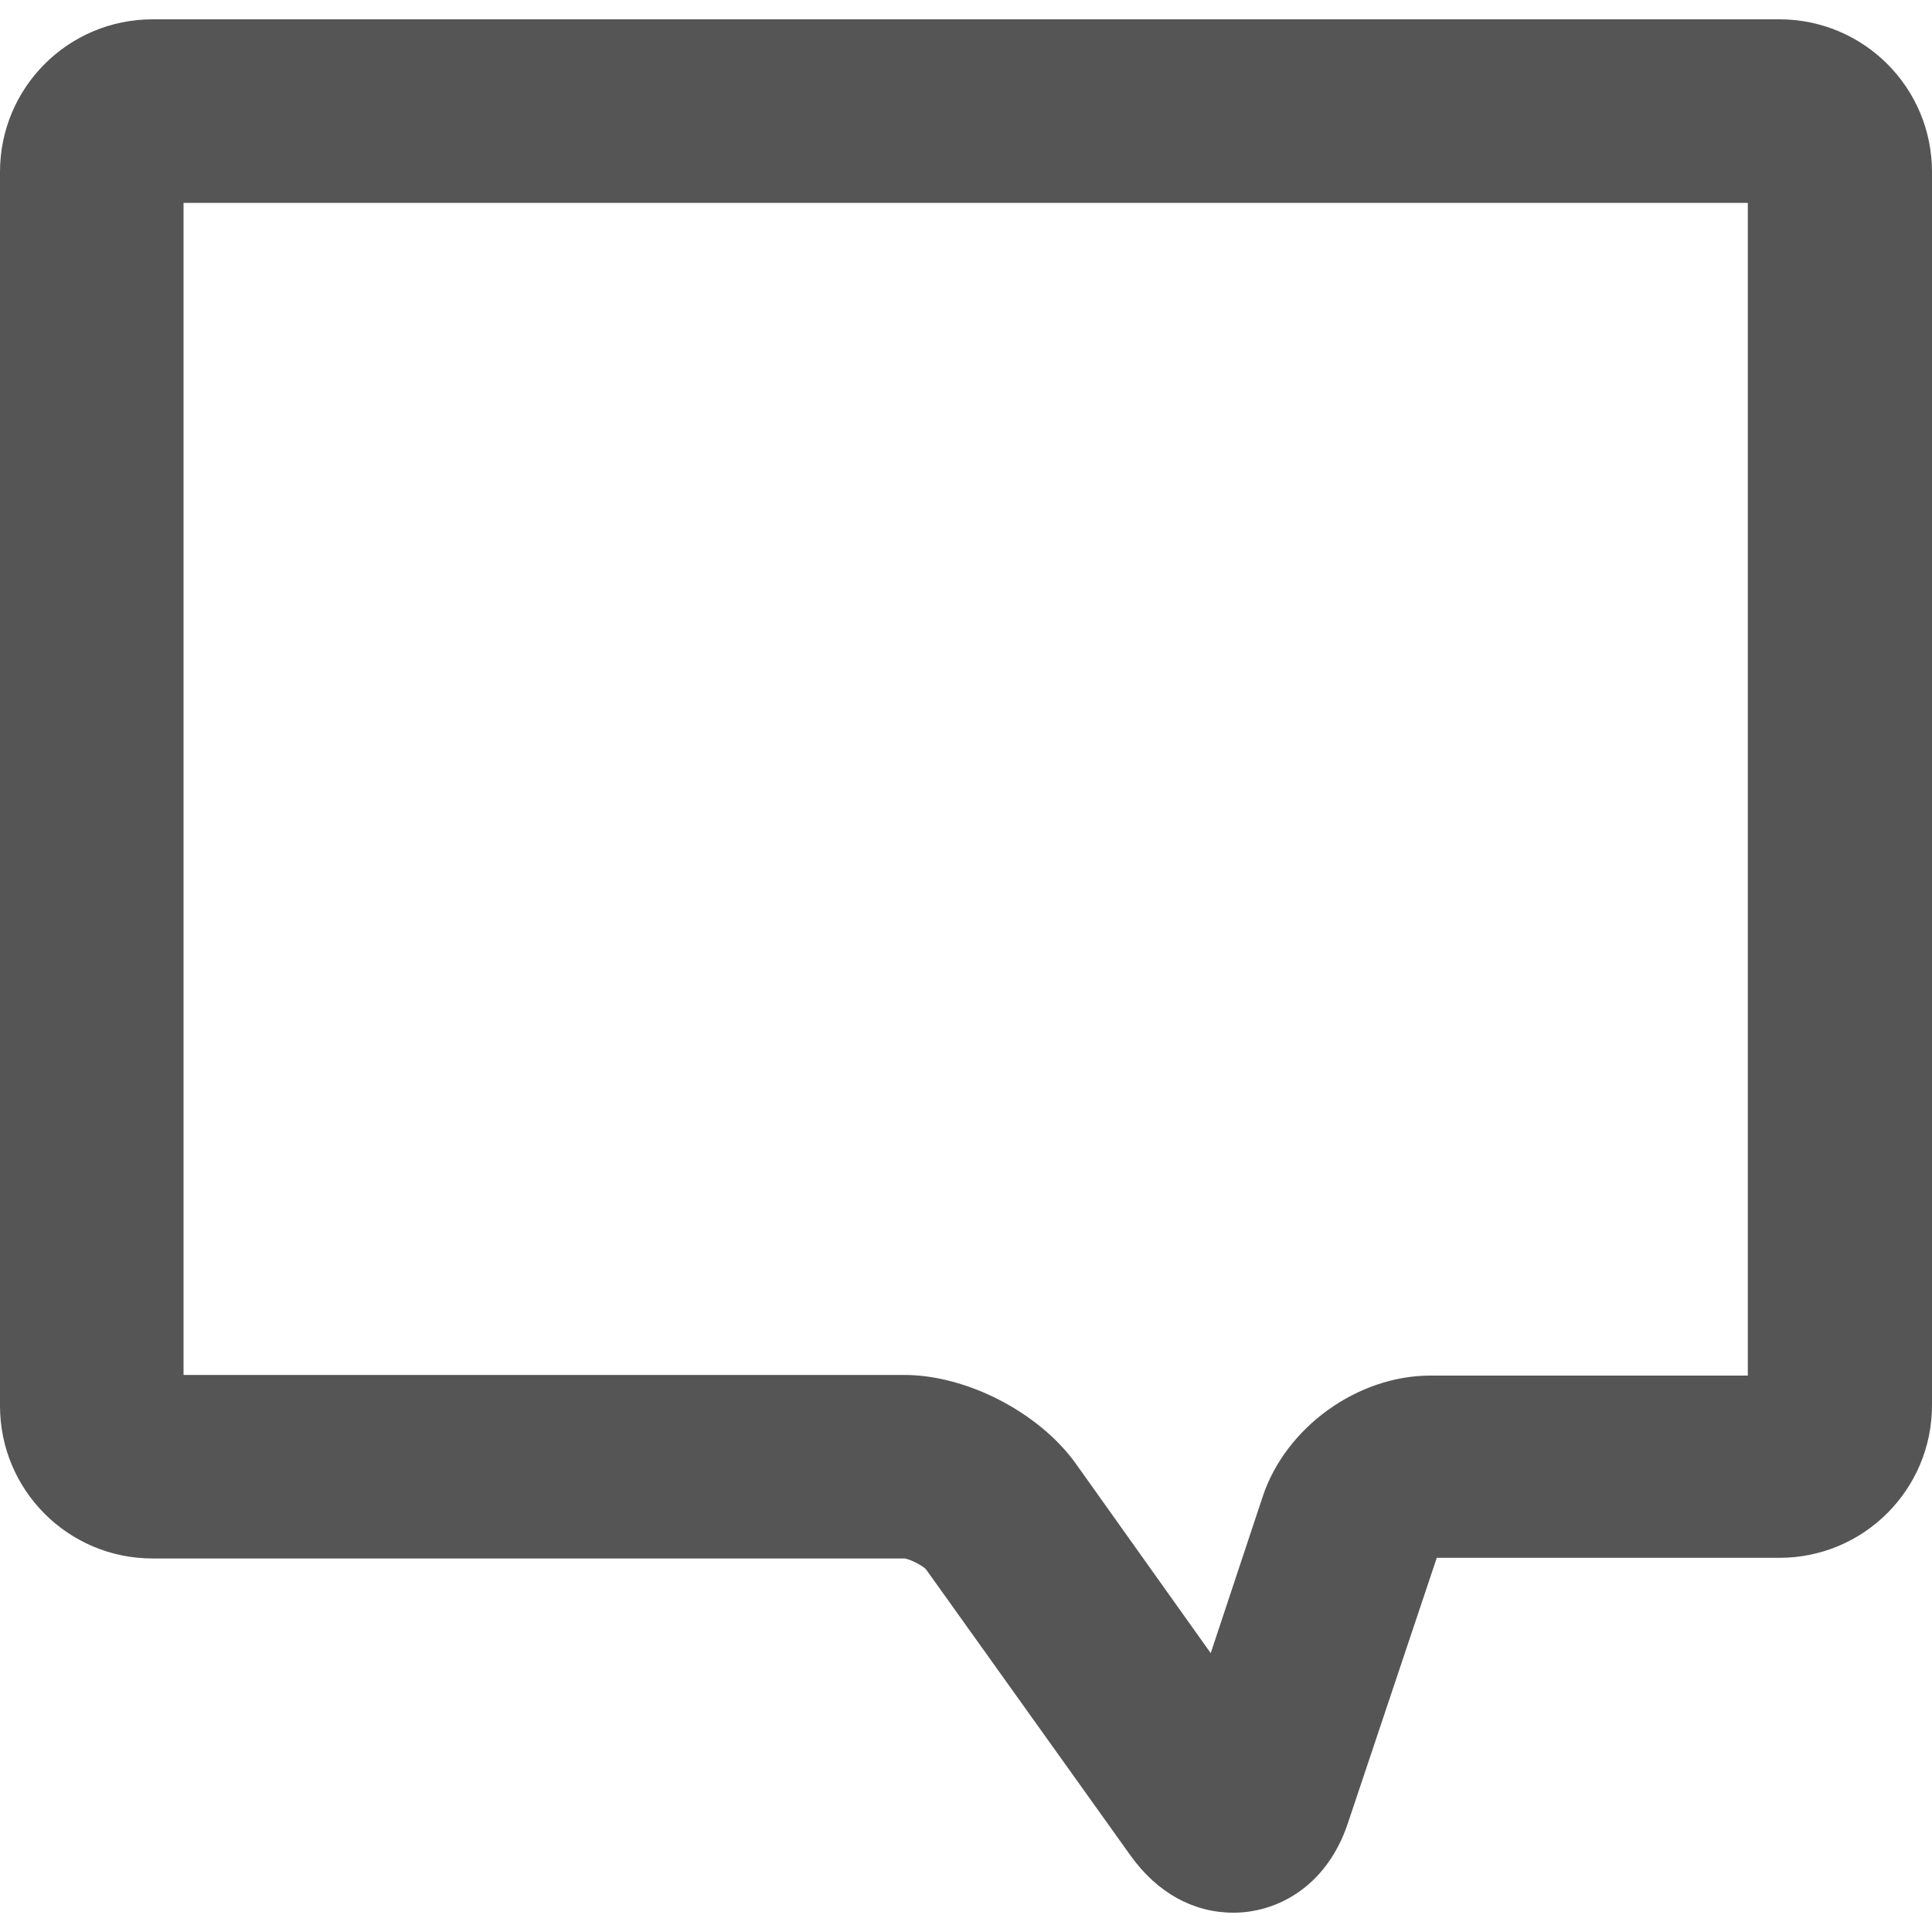
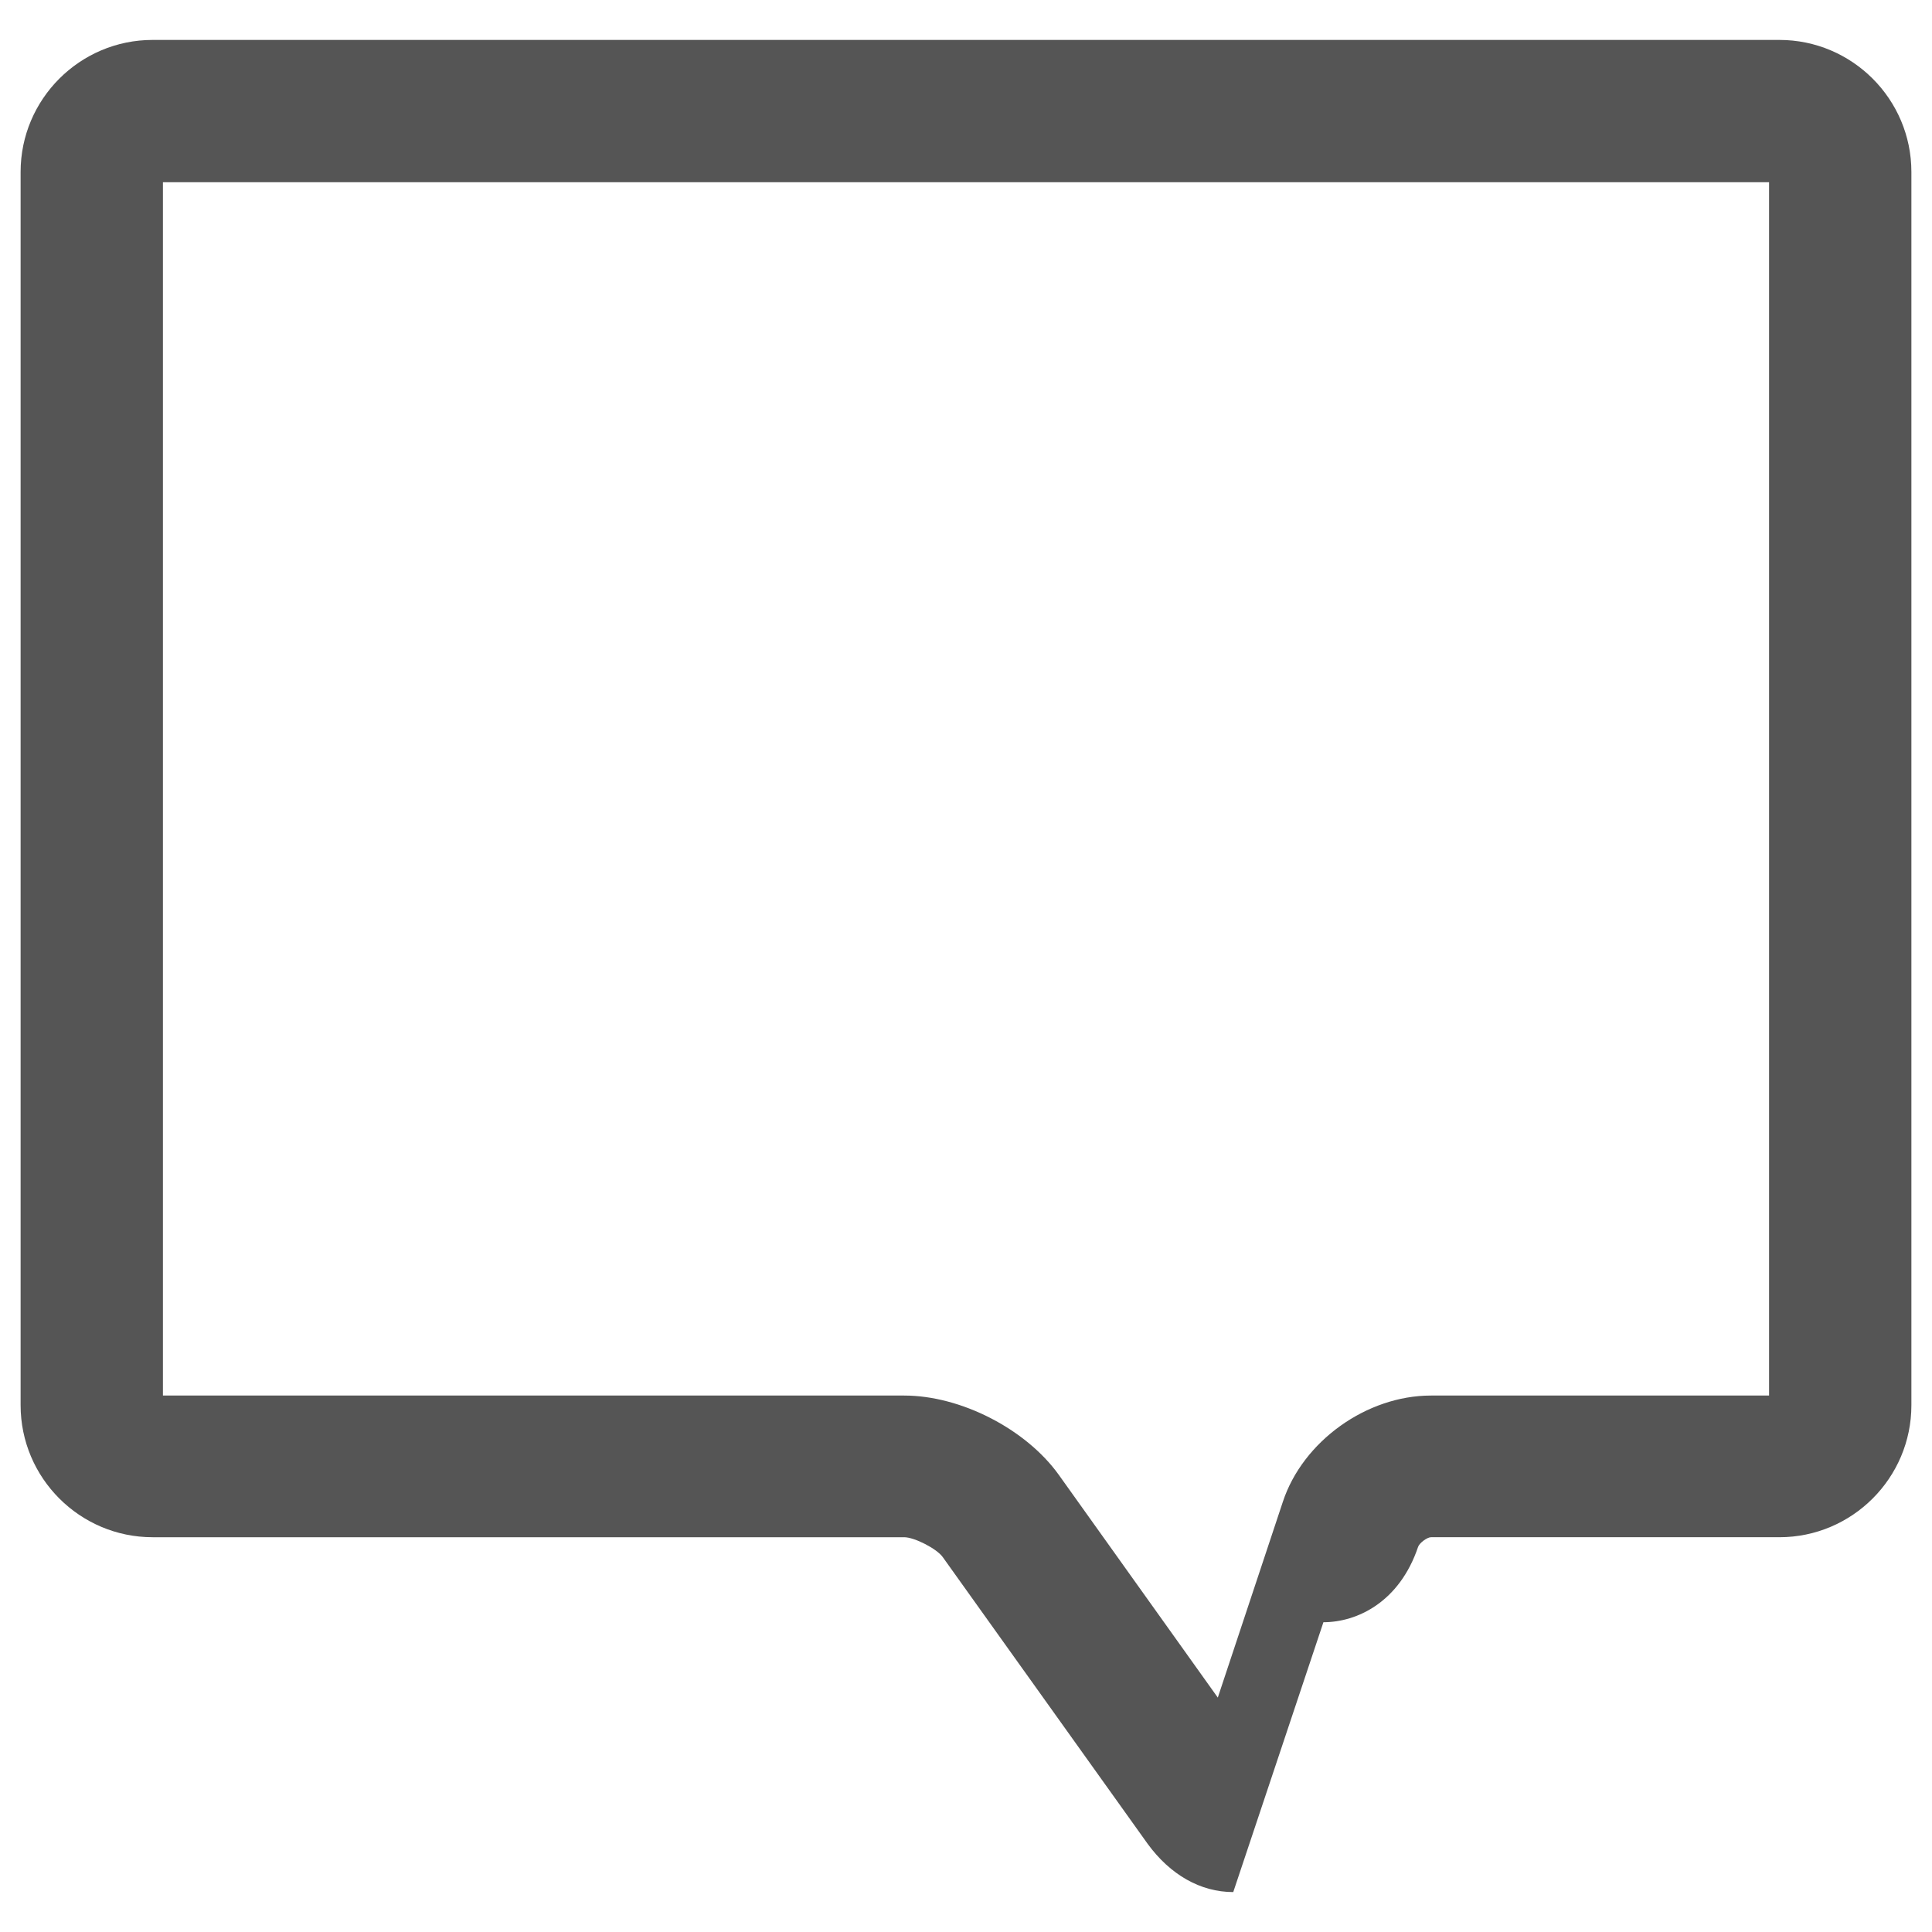
<svg xmlns="http://www.w3.org/2000/svg" id="a" viewBox="0 0 30 30">
  <defs>
    <style>.b{fill:#555;}</style>
  </defs>
-   <path class="b" d="M19.15,29.38c-.51,0-.98-.27-1.33-.75l-3.18-4.45c-.09-.13-.44-.31-.6-.31H2.37c-1.13,0-2.05-.92-2.05-2.05V2.67C.32,1.54,1.24,.62,2.37,.62H27.63c1.13,0,2.05,.92,2.05,2.05V21.82c0,1.13-.92,2.05-2.05,2.05h-5.41c-.06,0-.18,.09-.2,.15l-1.4,4.19c-.29,.86-.95,1.17-1.47,1.17ZM2.53,21.67H14.04c.88,0,1.89,.52,2.4,1.23l2.47,3.46,1.01-3.04c.31-.94,1.3-1.65,2.3-1.65h5.25V2.83H2.53V21.67Z" />
-   <path class="b" d="M19.15,29.7c-.62,0-1.18-.31-1.59-.88l-3.18-4.45c-.05-.06-.27-.17-.34-.17H2.37c-1.31,0-2.37-1.06-2.37-2.37V2.67C0,1.36,1.06,.3,2.37,.3H27.63c1.31,0,2.37,1.06,2.37,2.37V21.82c0,1.31-1.06,2.37-2.37,2.37h-5.32l-1.38,4.12c-.34,1.02-1.14,1.39-1.77,1.39ZM2.37,.94c-.95,0-1.73,.78-1.73,1.73V21.82c0,.95,.78,1.73,1.73,1.73H14.04c.26,0,.71,.23,.86,.44l3.18,4.45c.28,.4,.66,.61,1.07,.61s.93-.25,1.16-.95l1.4-4.19c.09-.19,.3-.35,.47-.37h5.45c.95,0,1.73-.78,1.73-1.73V2.67c0-.95-.78-1.73-1.73-1.73H2.37ZM19.01,27.06l-2.83-3.97c-.45-.63-1.37-1.1-2.14-1.1H2.21V2.51H27.79V21.99h-5.57c-.86,0-1.72,.62-1.99,1.44l-1.21,3.64ZM2.85,21.35H14.04c.97,0,2.09,.58,2.66,1.37l2.1,2.95,.81-2.44c.36-1.07,1.47-1.87,2.6-1.87h4.93V3.15H2.85V21.35Z" />
+   <path class="b" d="M19.15,29.38c-.51,0-.98-.27-1.33-.75l-3.18-4.45c-.09-.13-.44-.31-.6-.31H2.37c-1.13,0-2.05-.92-2.05-2.05V2.67C.32,1.54,1.24,.62,2.37,.62H27.63c1.13,0,2.05,.92,2.05,2.05V21.82c0,1.13-.92,2.05-2.05,2.05h-5.41c-.06,0-.18,.09-.2,.15c-.29,.86-.95,1.17-1.47,1.17ZM2.53,21.67H14.04c.88,0,1.89,.52,2.4,1.23l2.47,3.46,1.01-3.04c.31-.94,1.3-1.65,2.3-1.65h5.25V2.83H2.53V21.67Z" />
</svg>